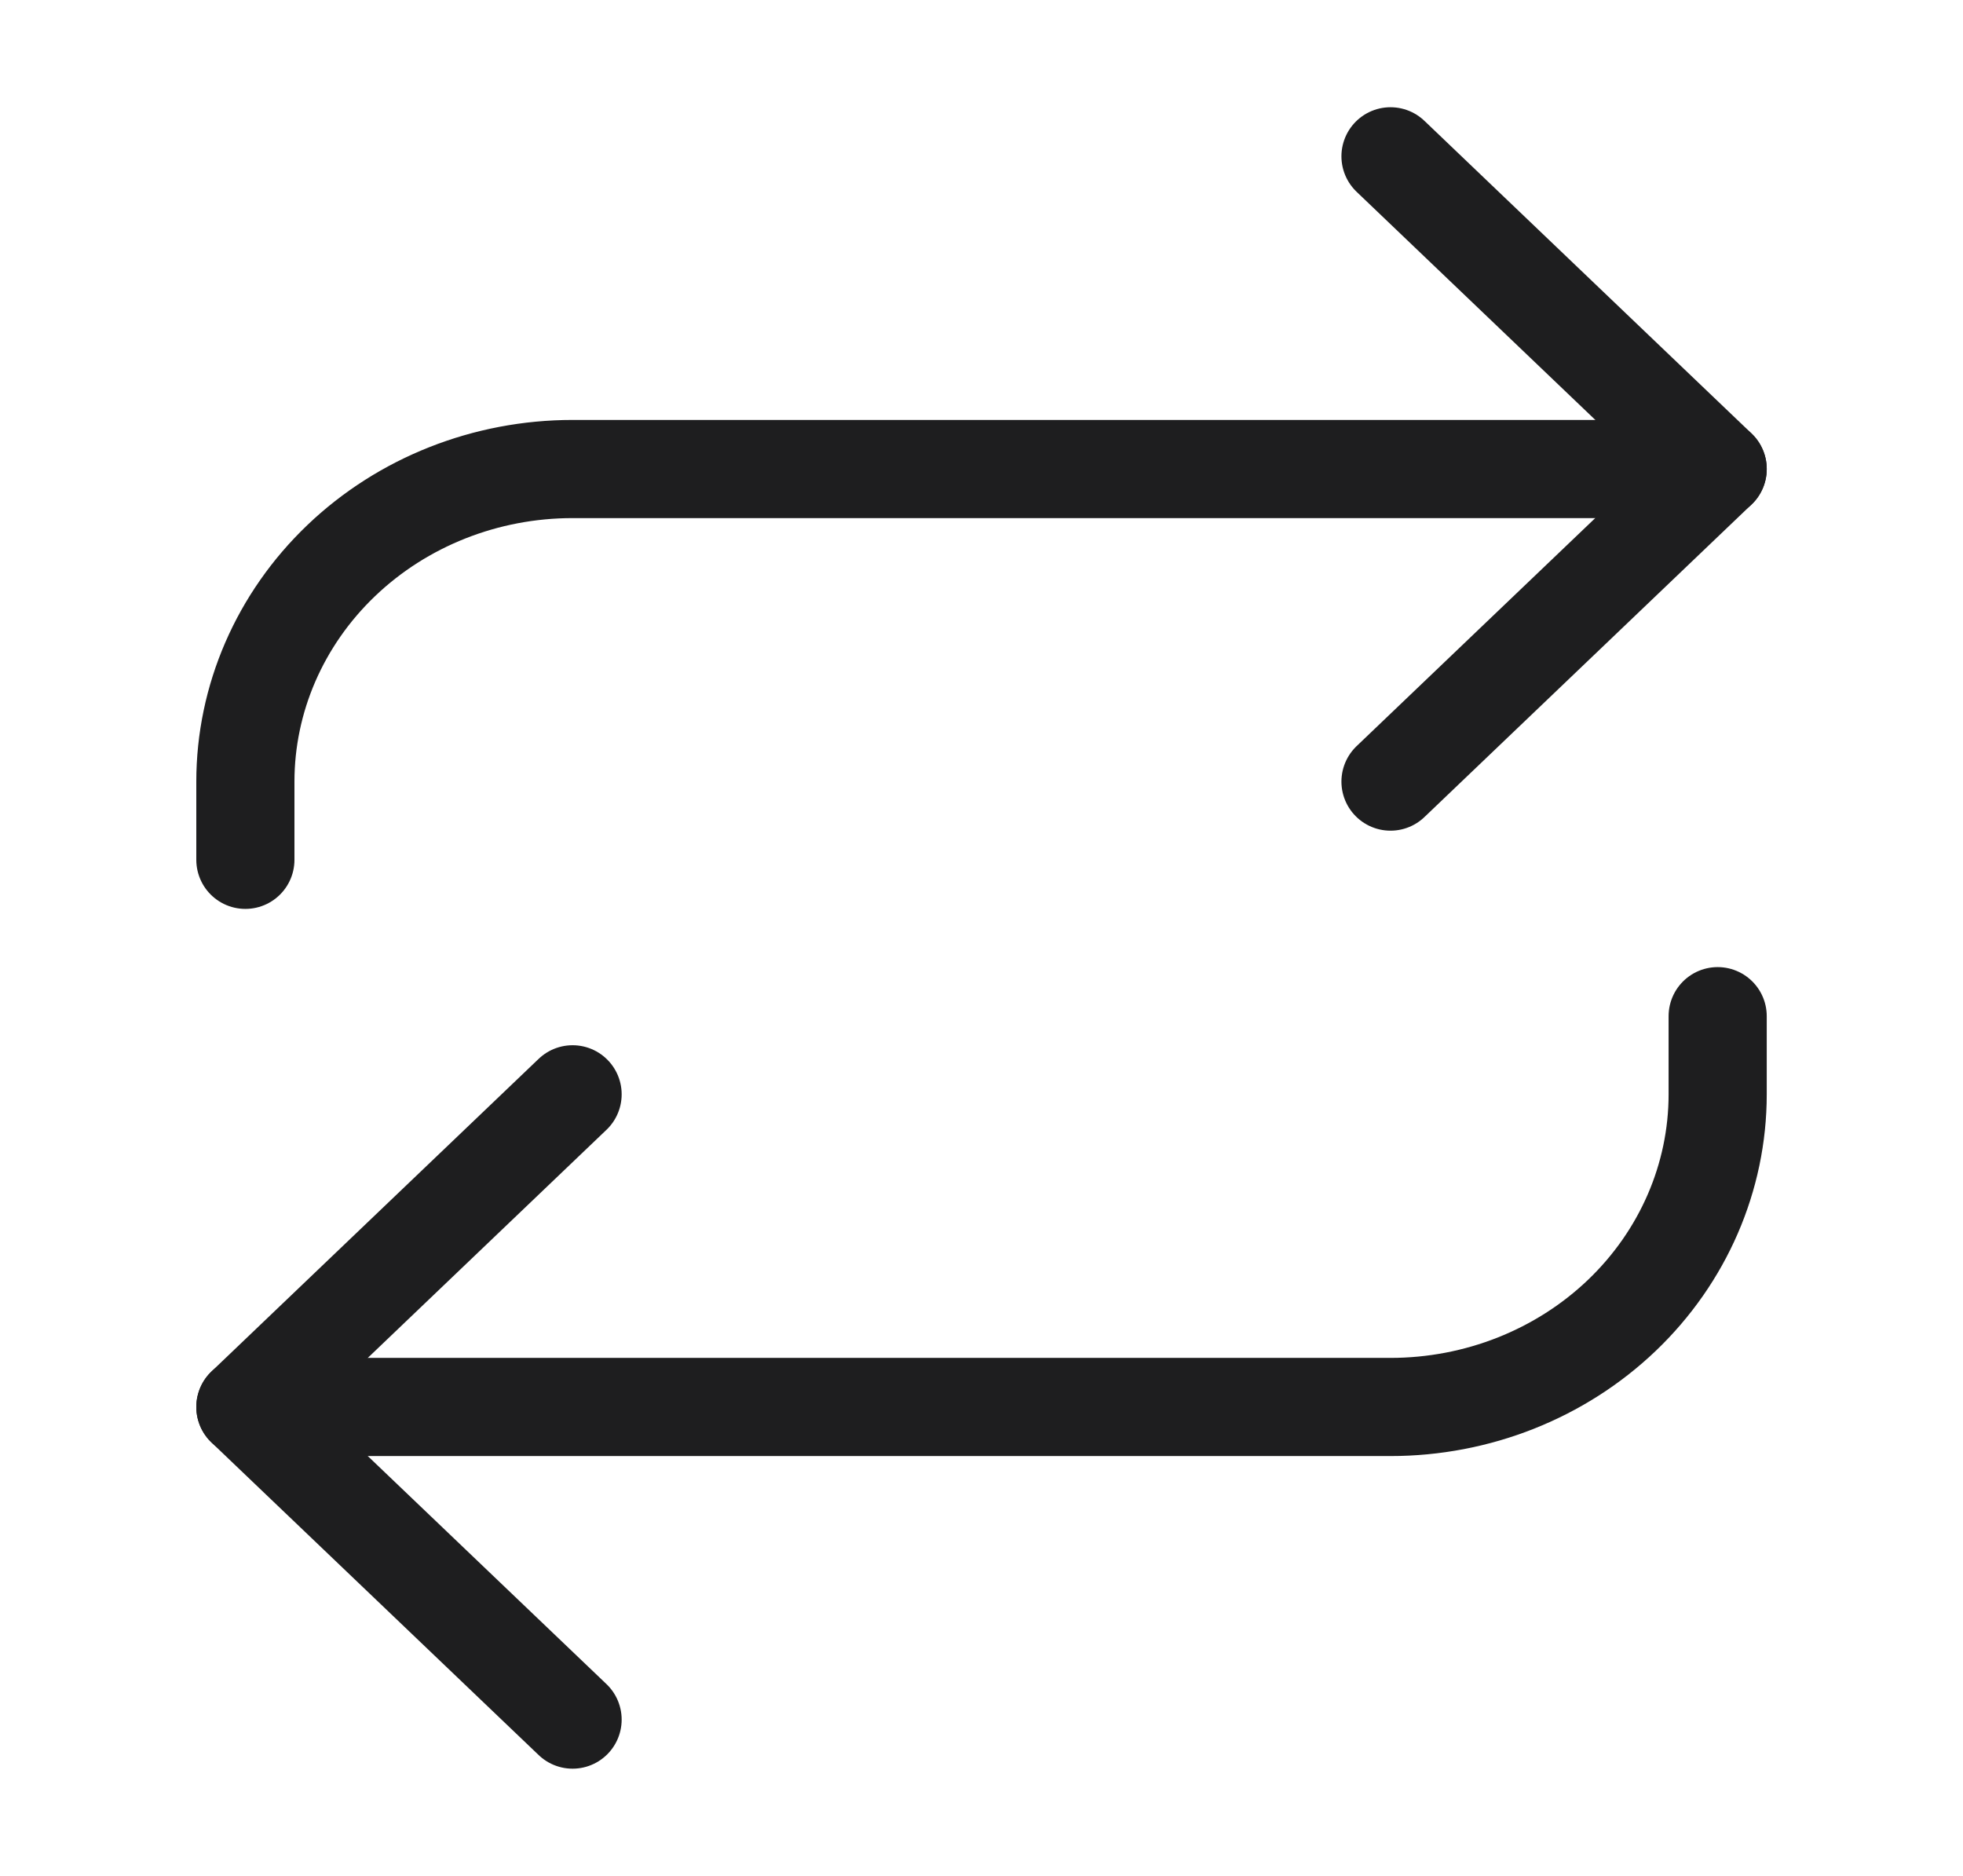
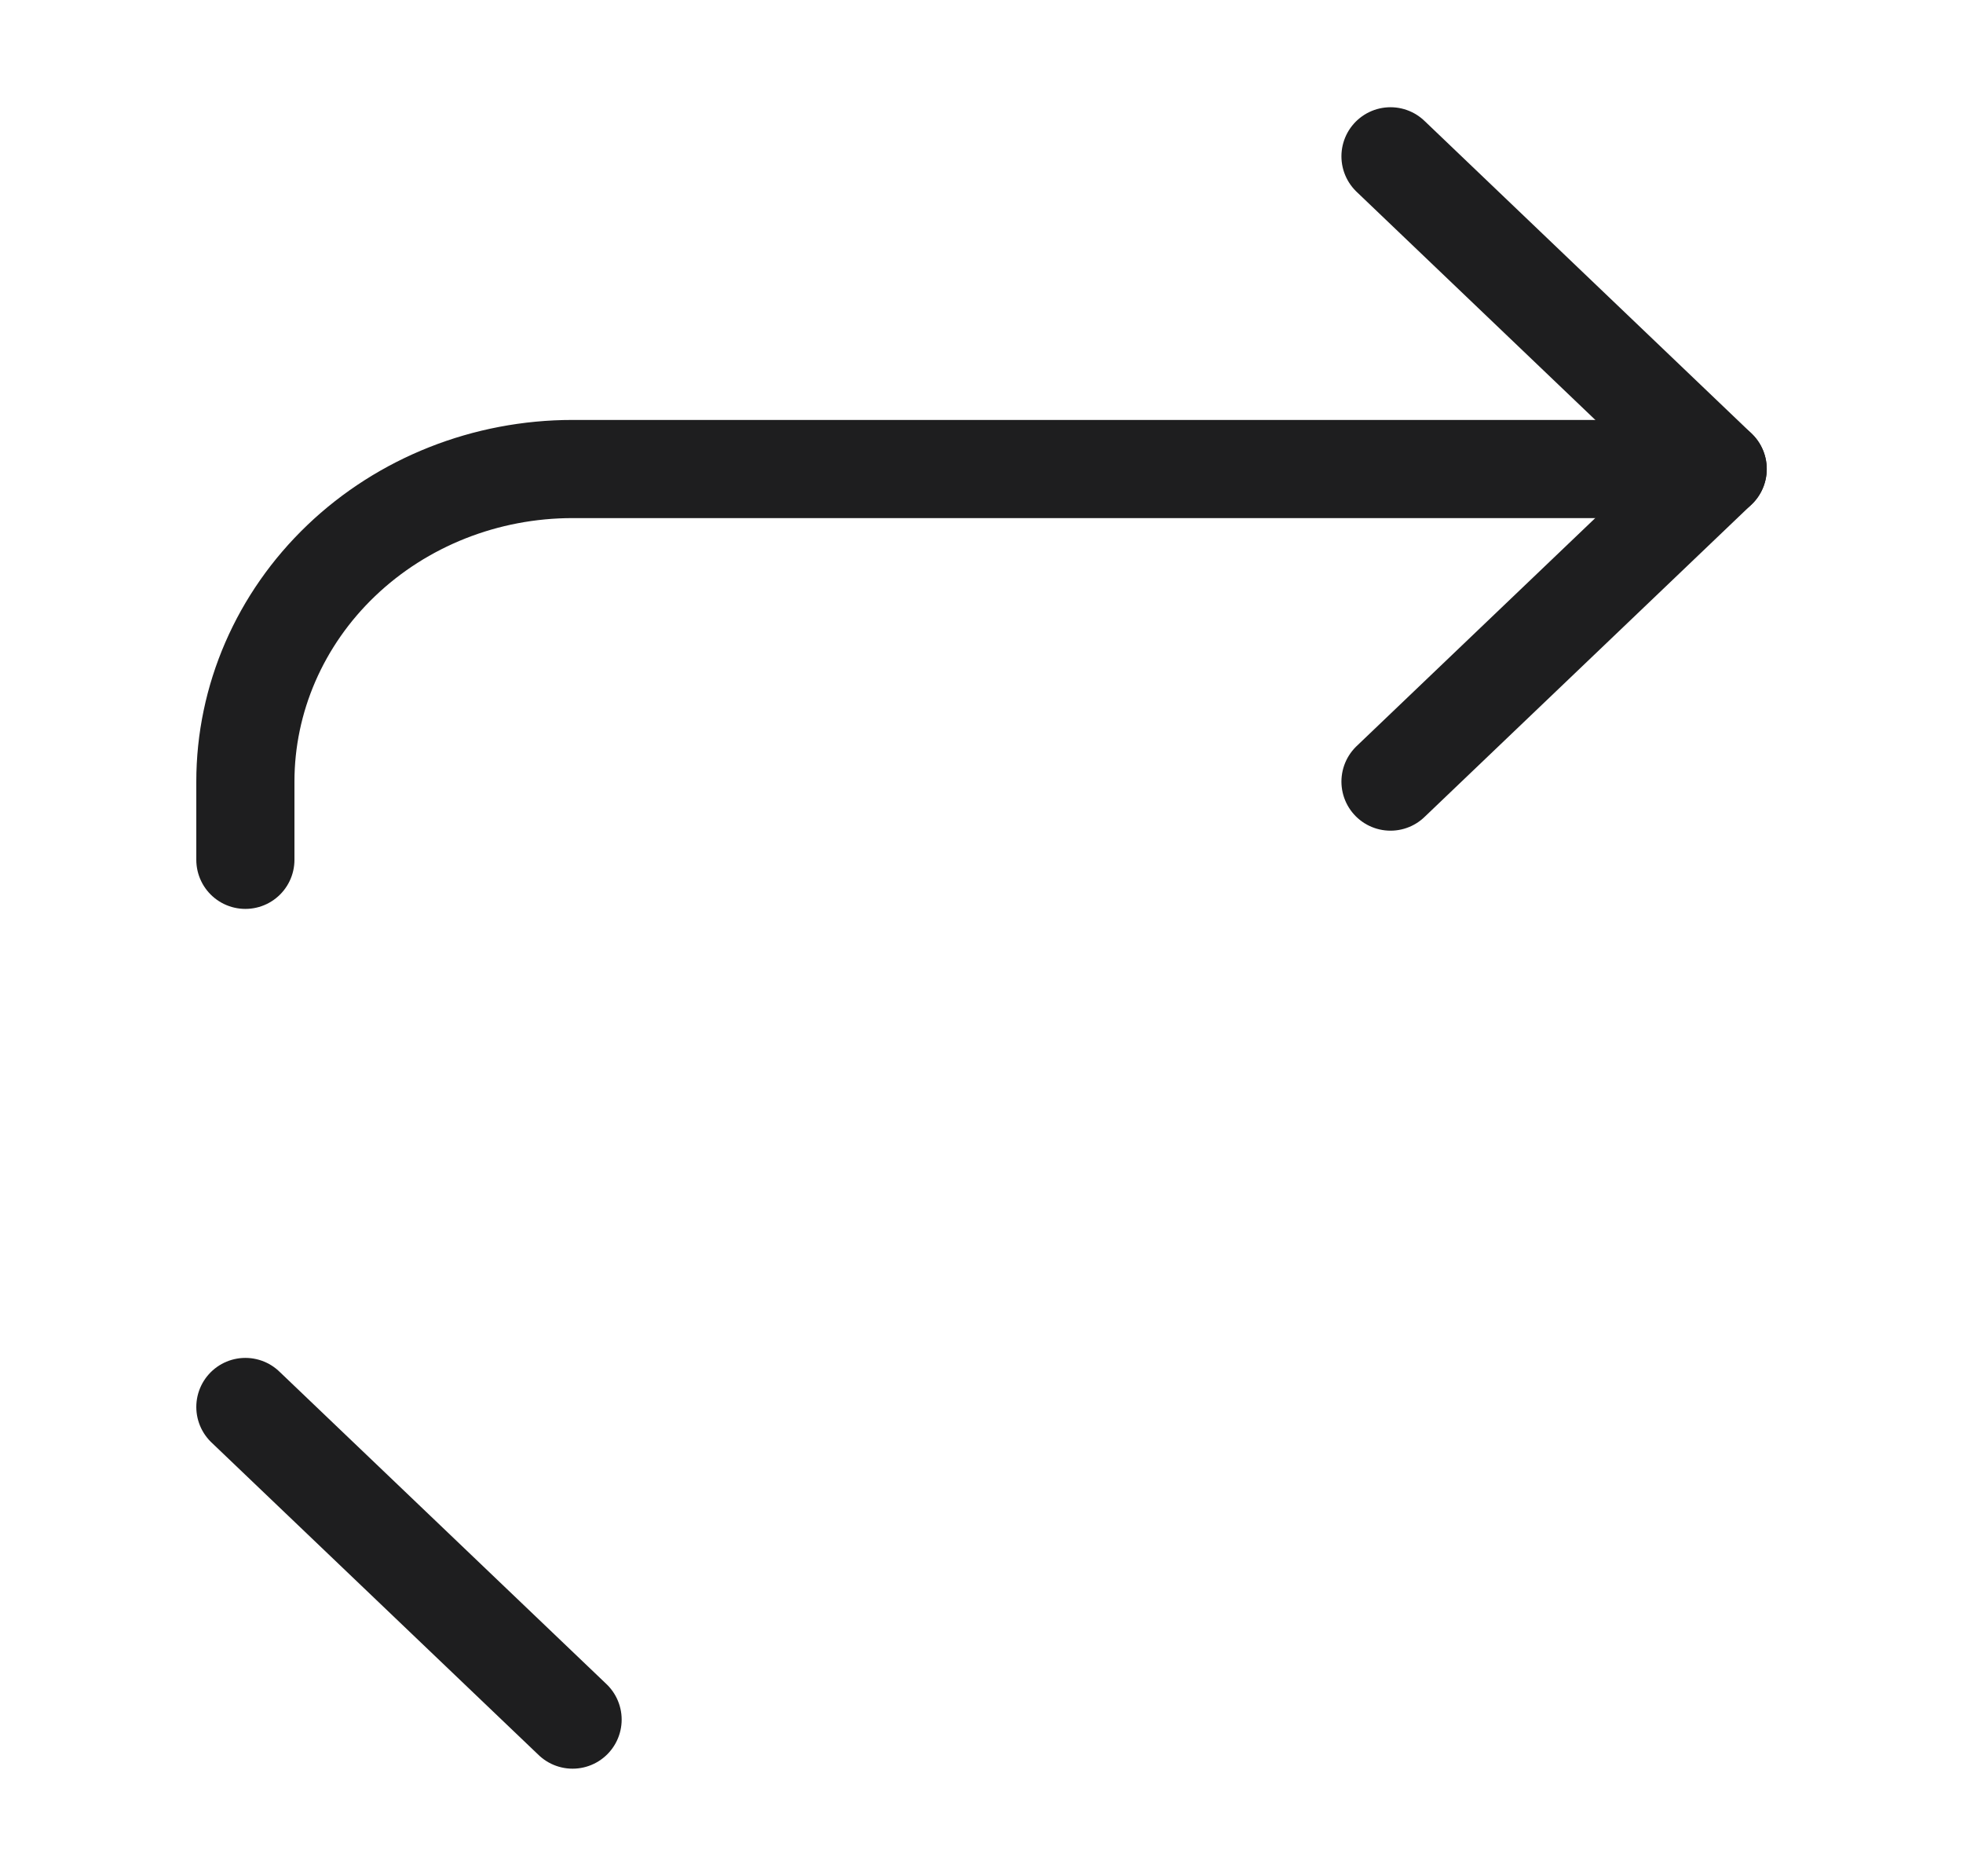
<svg xmlns="http://www.w3.org/2000/svg" width="45" height="43" viewBox="0 0 45 43" fill="none">
  <path d="M31.876 3.583L39.376 10.75L31.876 17.916" stroke="#1E1E1F" stroke-width="2.25" stroke-linecap="round" stroke-linejoin="round" />
  <path d="M5.625 19.709V17.917C5.625 16.016 6.416 14.194 7.822 12.85C9.229 11.505 11.136 10.751 13.126 10.751H39.376" stroke="#1E1E1F" stroke-width="2.25" stroke-linecap="round" stroke-linejoin="round" />
-   <path d="M13.126 39.417L5.625 32.251L13.126 25.084" stroke="#1E1E1F" stroke-width="2.25" stroke-linecap="round" stroke-linejoin="round" />
-   <path d="M39.376 23.293V25.084C39.376 26.985 38.585 28.808 37.179 30.152C35.772 31.496 33.865 32.251 31.875 32.251H5.625" stroke="#1E1E1F" stroke-width="2.25" stroke-linecap="round" stroke-linejoin="round" />
+   <path d="M13.126 39.417L5.625 32.251" stroke="#1E1E1F" stroke-width="2.25" stroke-linecap="round" stroke-linejoin="round" />
</svg>